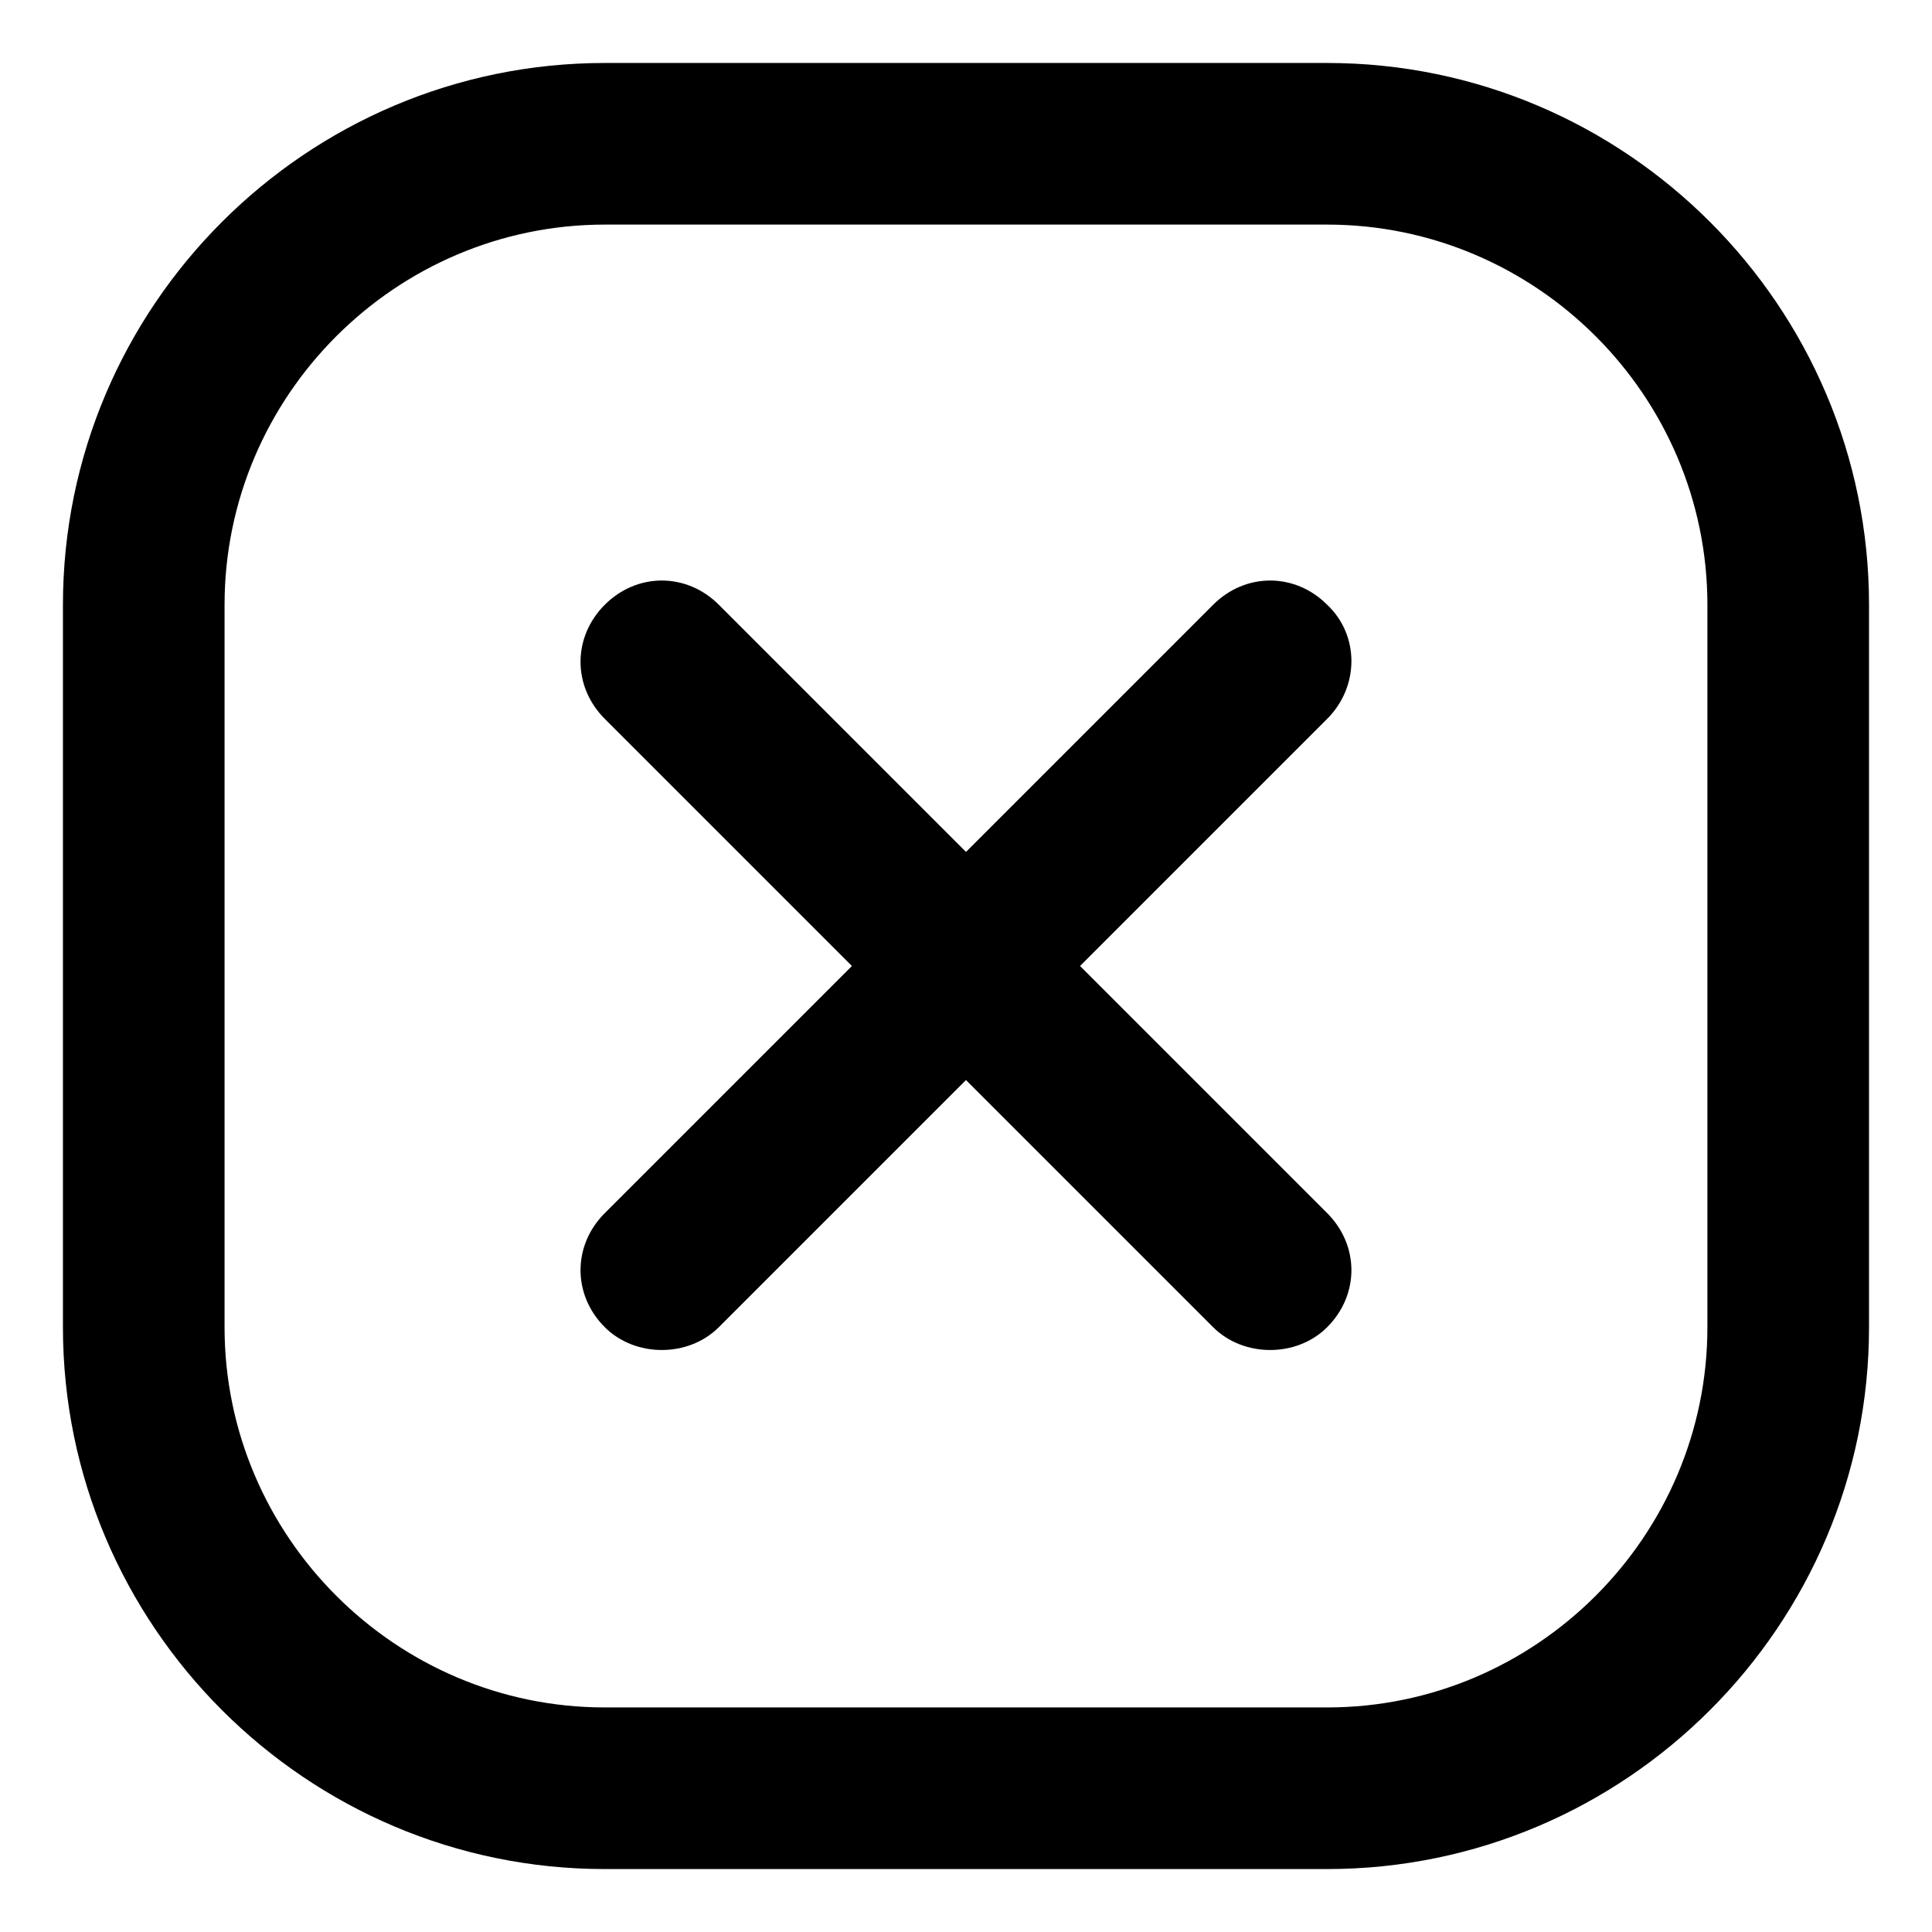
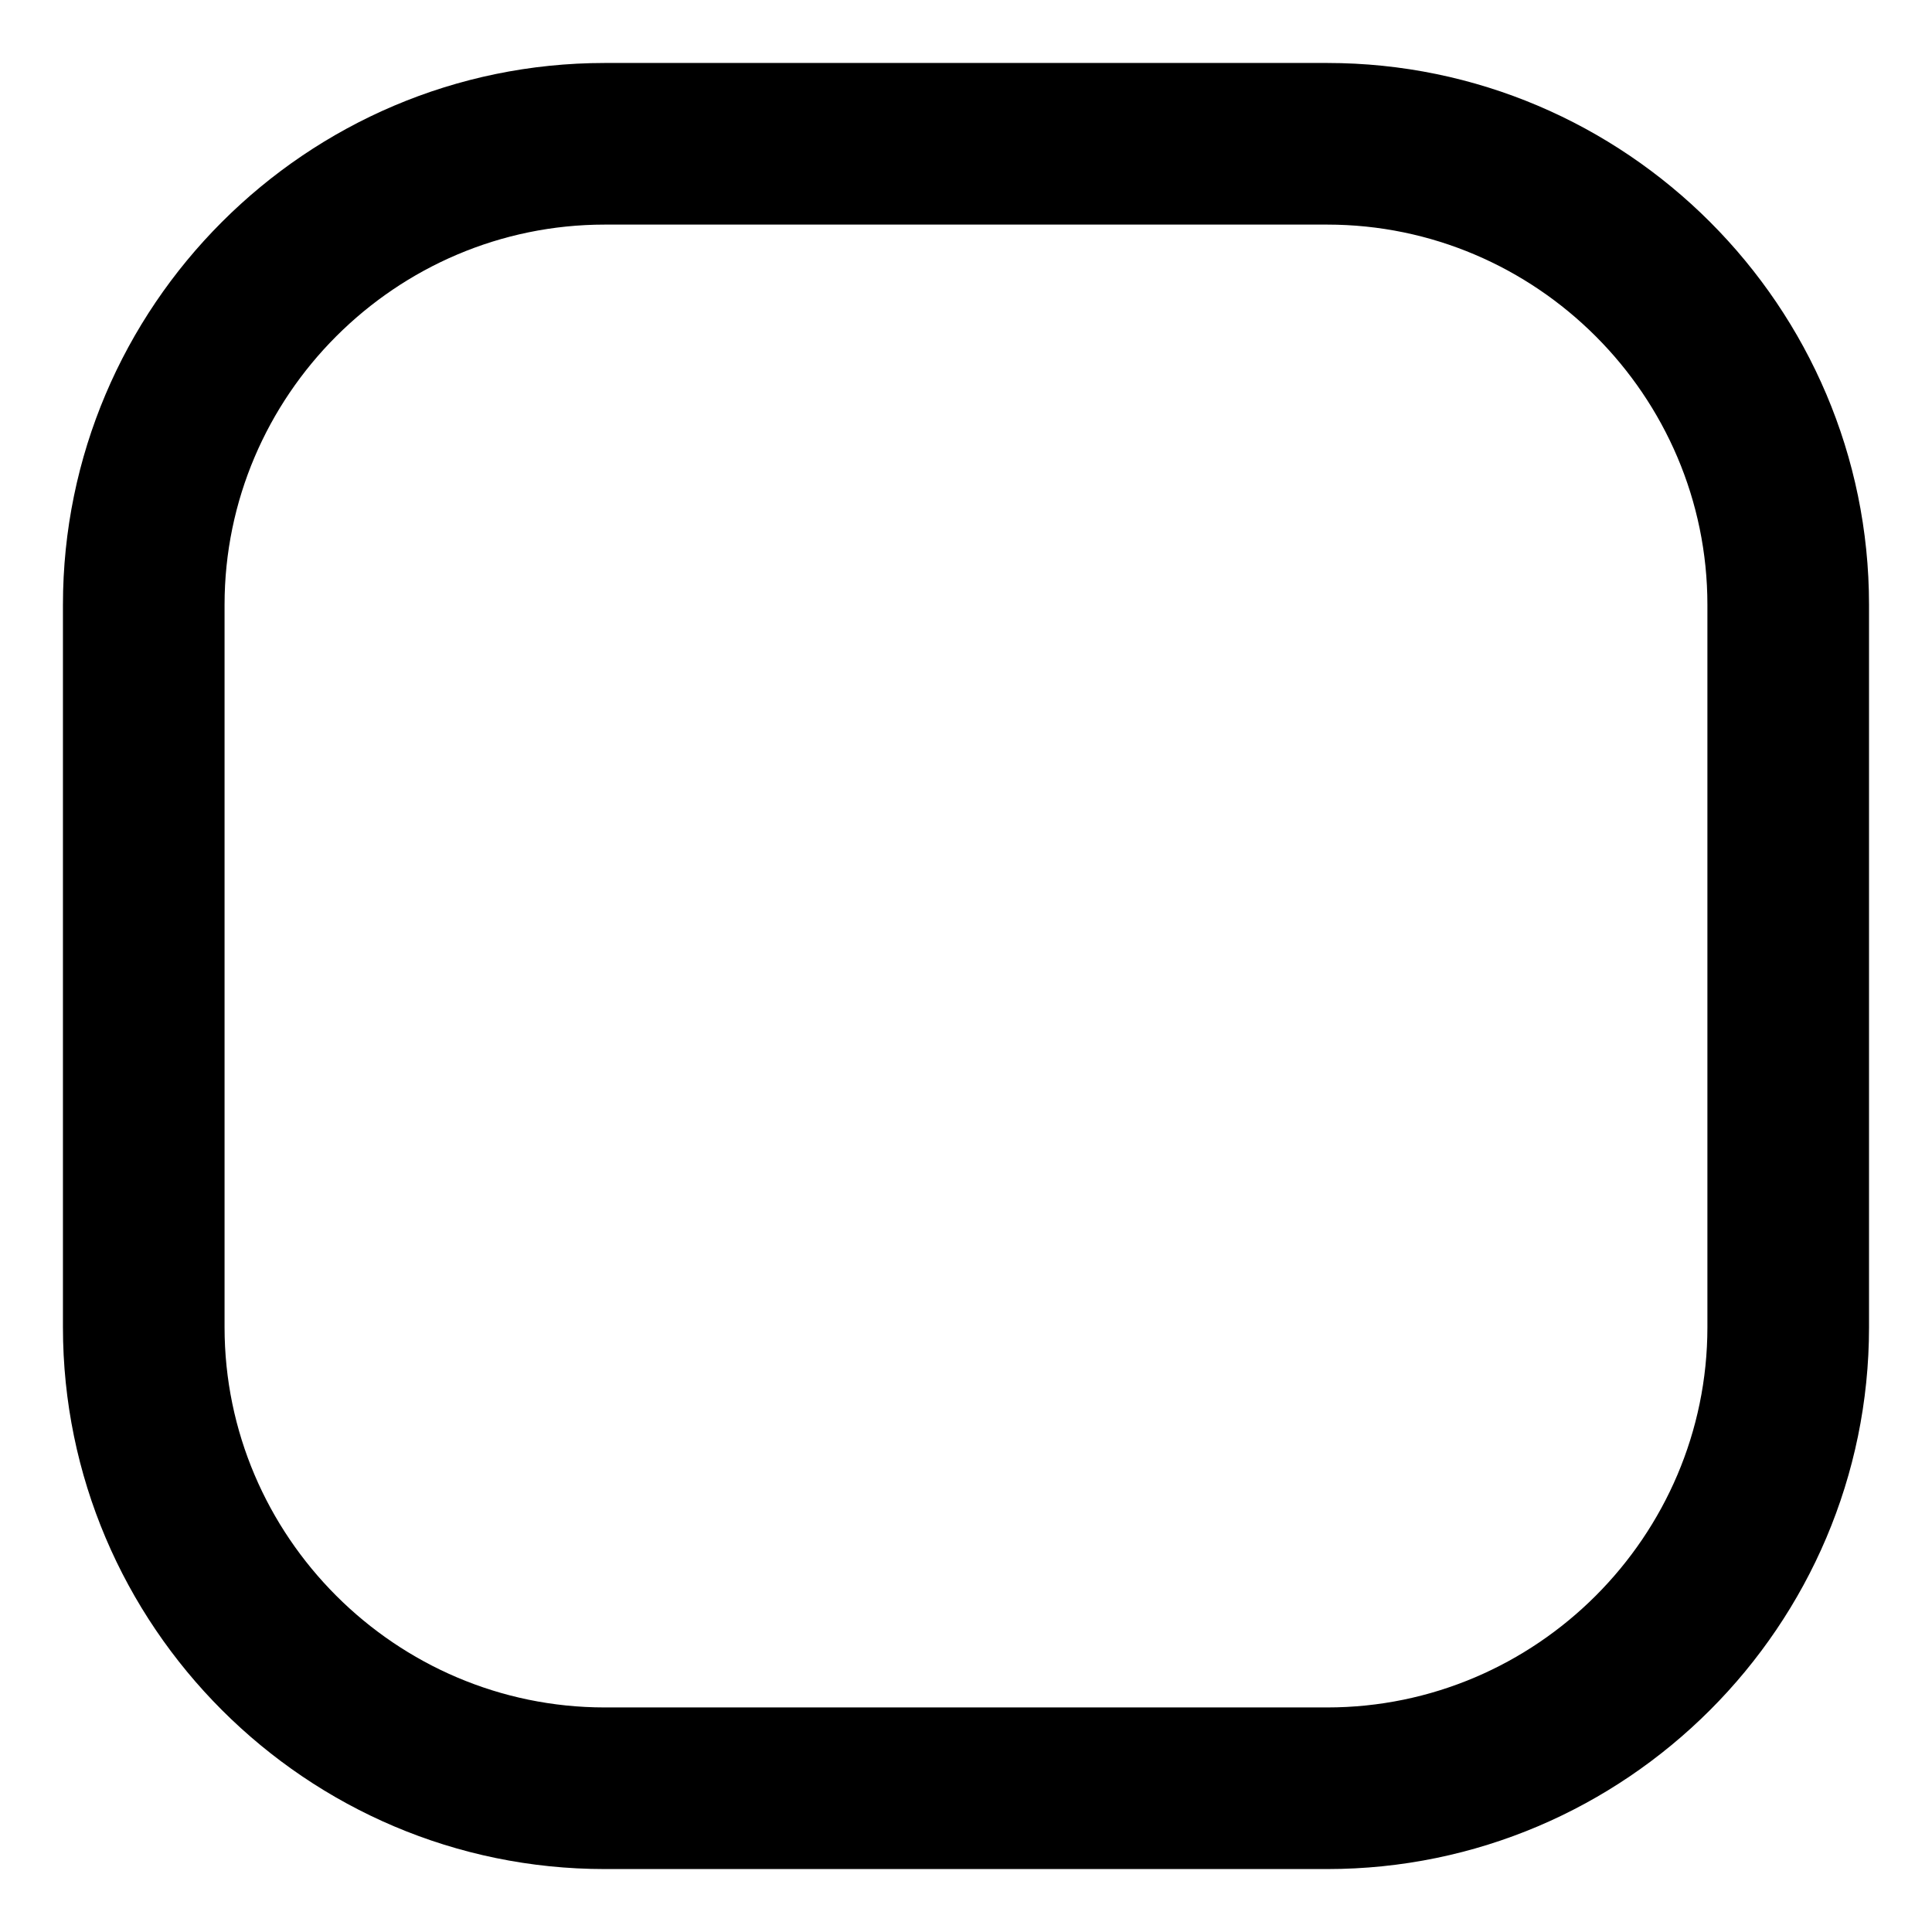
<svg xmlns="http://www.w3.org/2000/svg" fill="#000000" width="800px" height="800px" version="1.1" viewBox="144 144 512 512">
  <g>
-     <path d="m495.72 304.27c-8.566-8.566-21.664-8.566-30.23 0l-65.492 65.496-65.496-65.496c-8.566-8.566-21.664-8.566-30.23 0-8.566 8.566-8.566 21.664 0 30.23l65.496 65.496-65.496 65.492c-8.566 8.566-8.566 21.664 0 30.23 4.031 4.031 9.574 6.047 15.113 6.047 5.543 0 11.082-2.016 15.113-6.047l65.496-65.496 65.496 65.496c4.031 4.031 9.574 6.047 15.113 6.047 5.543 0 11.082-2.016 15.113-6.047 8.566-8.566 8.566-21.664 0-30.23l-65.492-65.492 65.496-65.496c8.562-8.566 8.562-22.168 0-30.23z" />
    <path d="m495.72 160.69h-191.45c-79.098 0-143.59 64.488-143.59 143.59v191.45c0 79.098 64.488 143.59 143.59 143.59h191.45c79.098 0 143.59-64.488 143.59-143.59v-191.45c0-79.098-64.488-143.59-143.59-143.59zm100.76 335.04c0 55.418-45.344 100.76-100.76 100.76h-191.45c-55.418 0-100.76-45.344-100.76-100.76v-191.45c0-55.418 45.344-100.76 100.76-100.76h191.45c55.418 0 100.76 45.344 100.76 100.76z" />
  </g>
</svg>